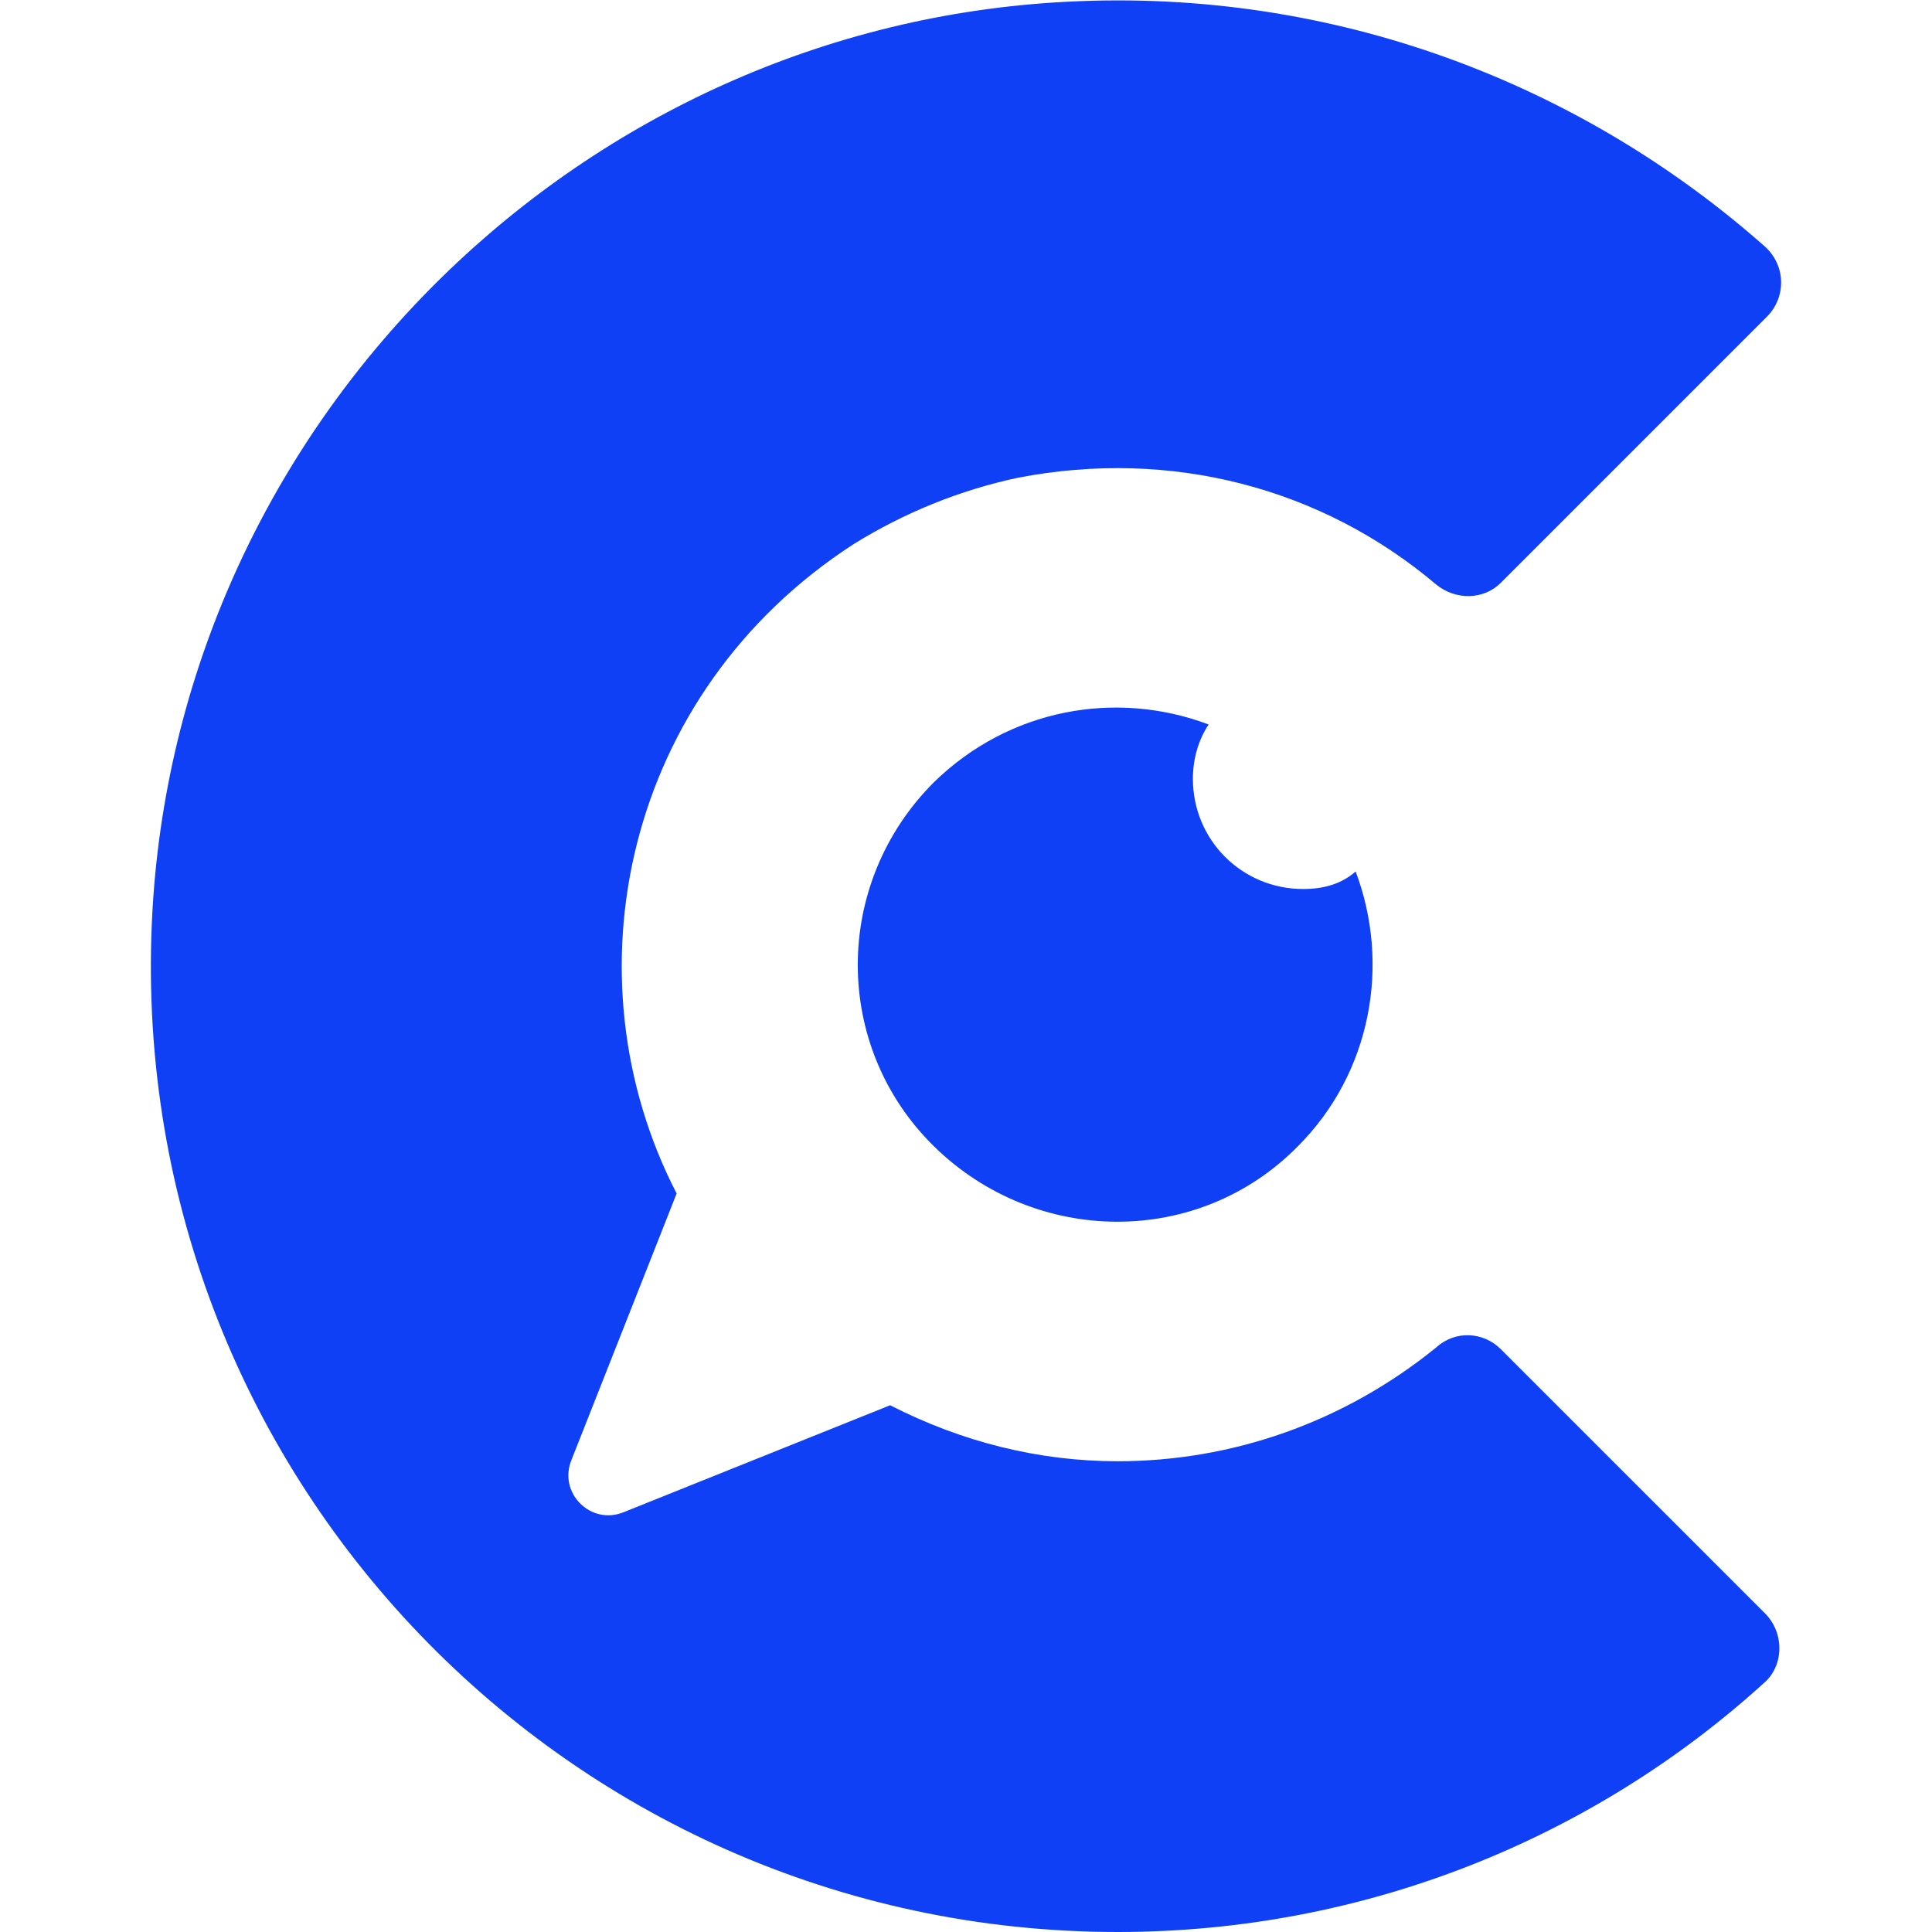
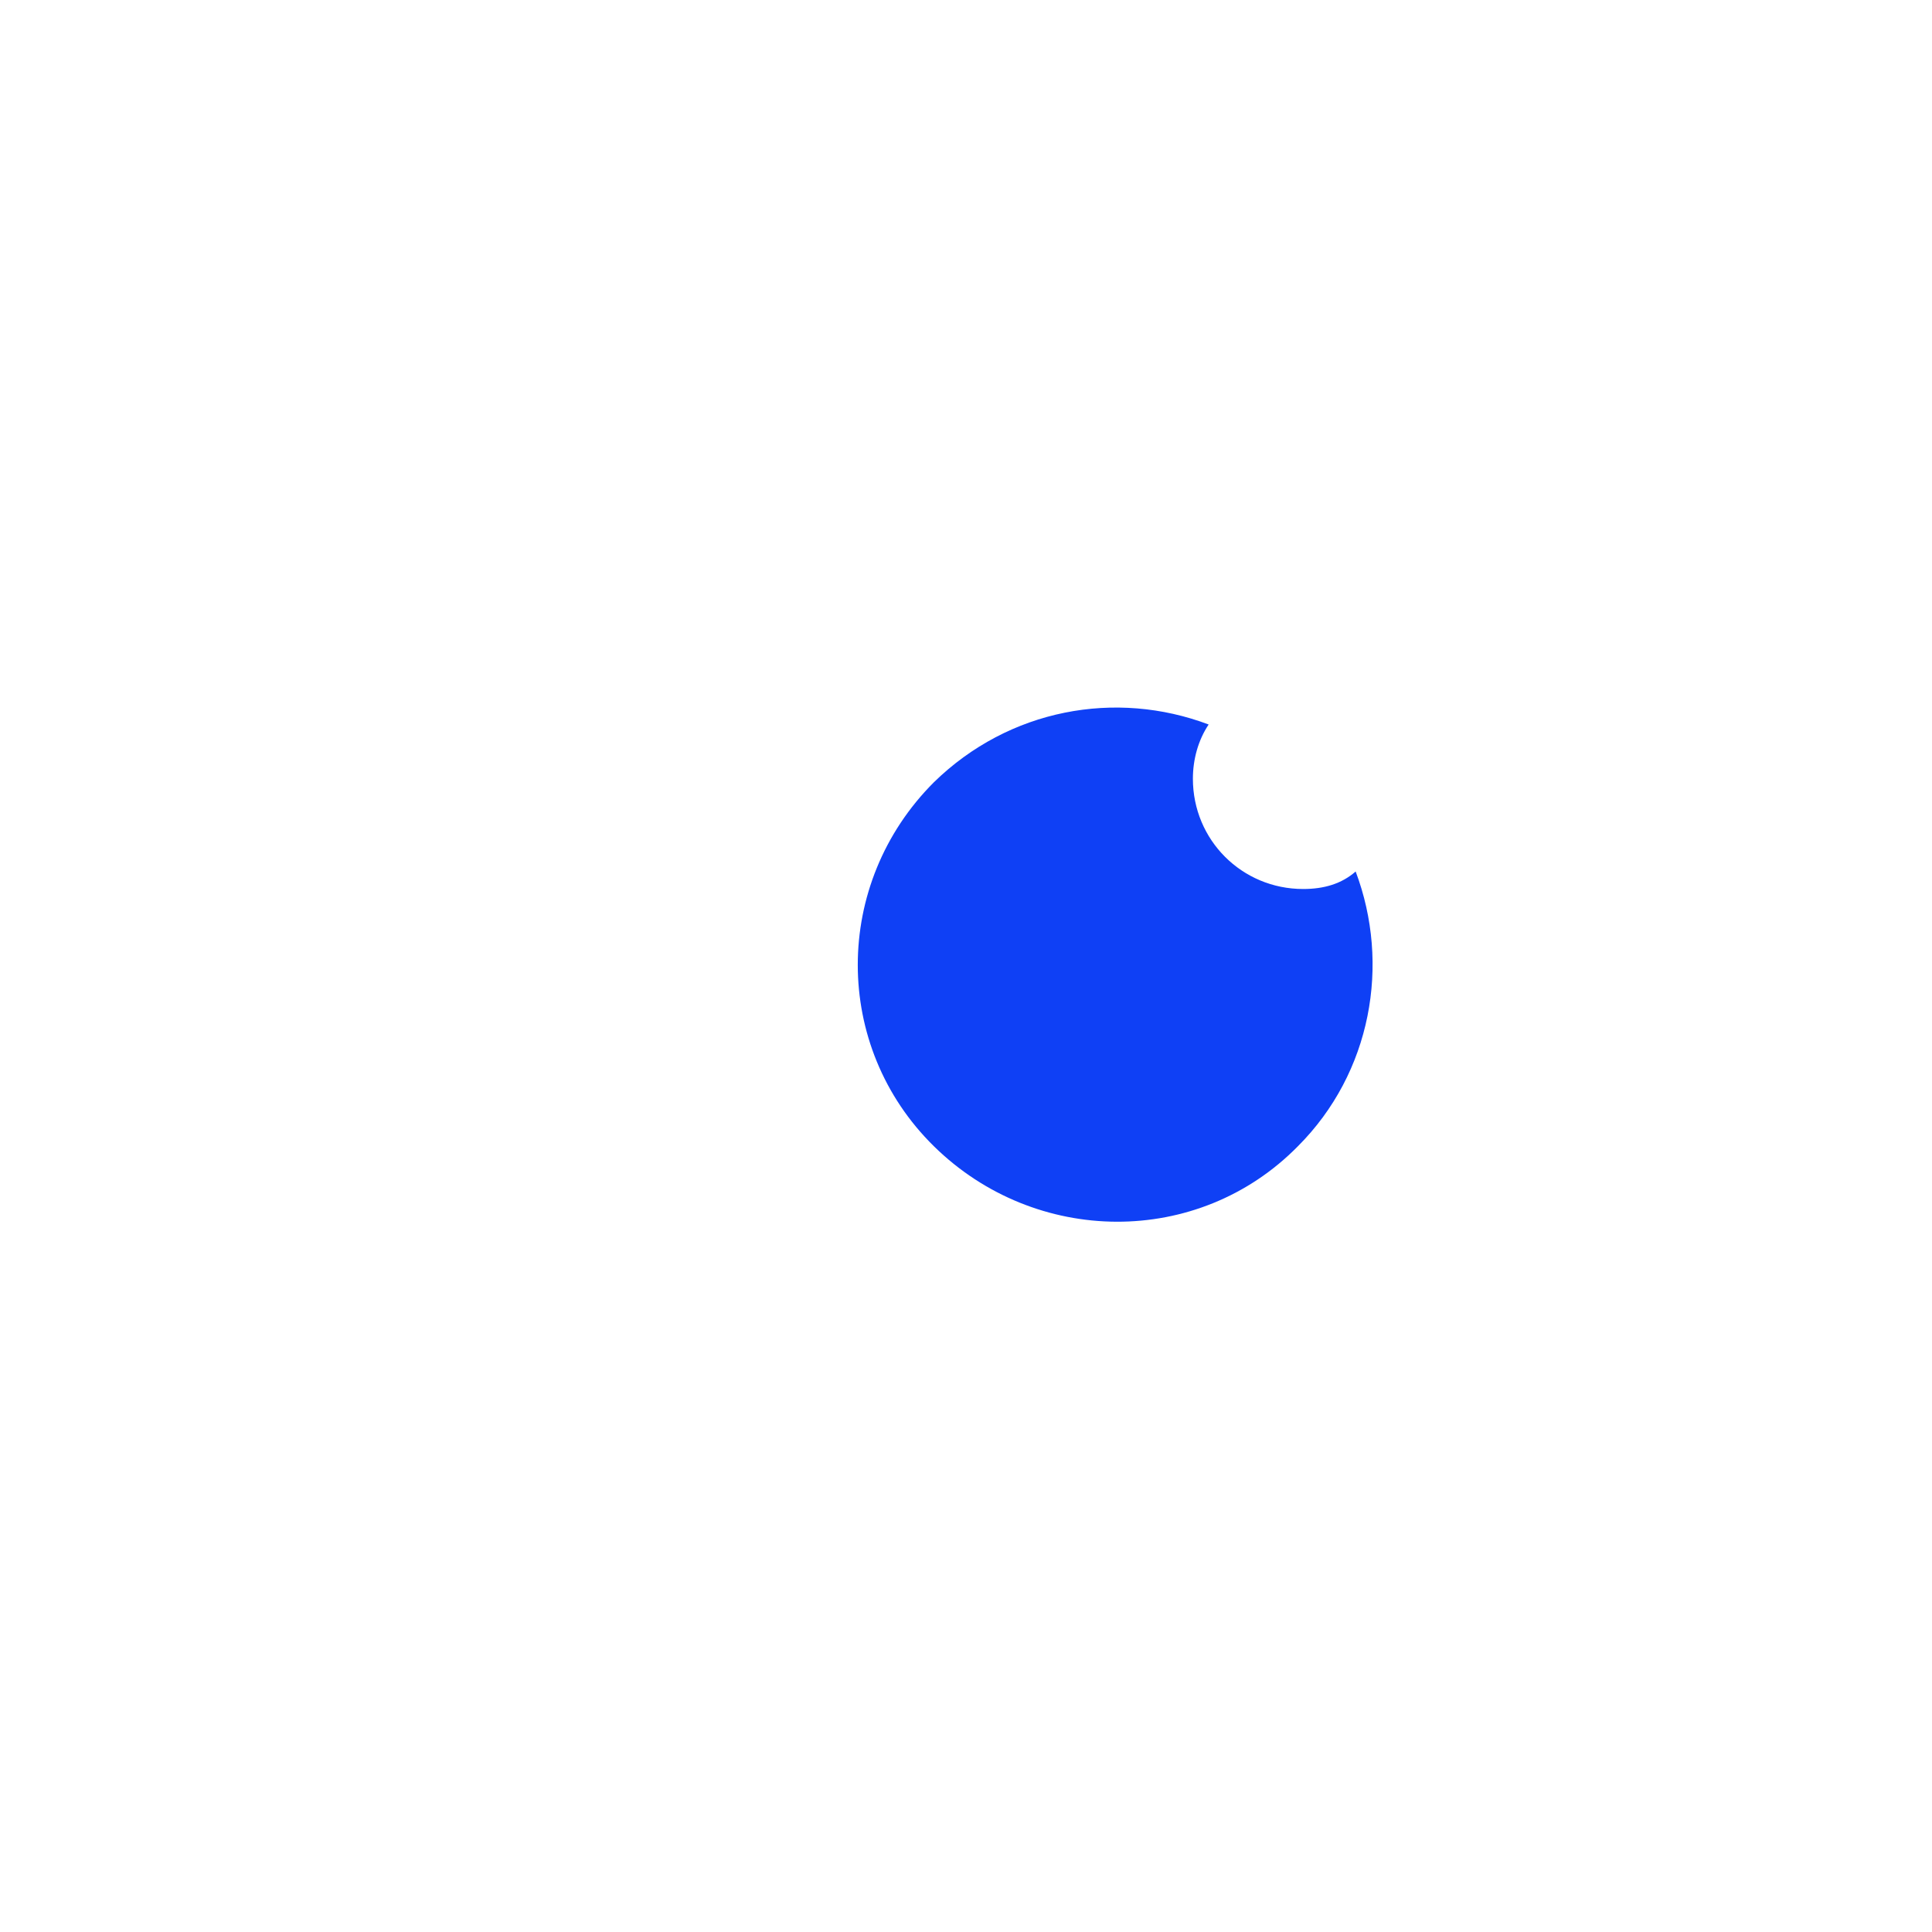
<svg xmlns="http://www.w3.org/2000/svg" t="1740991842877" class="icon" viewBox="0 0 1024 1024" version="1.1" width="256" height="256">
-   <path d="M592.375 774.493c-41.739 0-82.551-10.203-120.58-29.681L330.81 801.391c-17.623 7.42-35.246-10.203-27.826-27.826l55.652-140.986c-59.362-115.014-27.826-265.275 93.681-344.116 26.899-16.696 56.58-28.754 87.188-35.246 81.623-15.768 161.391 5.565 221.681 56.58 10.203 8.348 25.043 8.348 34.319-0.928l140.986-140.986c10.203-10.203 10.203-26.899-0.928-37.101C838.172 44.522 707.389-6.493 565.476 0.928 309.476 13.913 99.853 218.899 81.302 474.899c-21.333 299.594 216.116 549.101 511.072 549.101 131.71 0 252.29-50.087 342.261-131.71 11.13-9.275 11.13-26.899 0.928-37.101L795.505 715.13c-9.275-9.275-24.116-10.203-34.319-0.928-49.159 39.884-108.522 60.29-168.812 60.29z" fill="#0f40f5" />
  <path d="M690.694 471.188c-32.464 0-58.435-25.971-58.435-58.435 0-10.203 2.783-20.406 8.348-28.754-49.159-18.551-105.739-8.348-145.623 30.609-53.797 53.797-53.797 140.058 0 192.928s140.058 53.797 192.928 0c38.957-38.957 49.159-96.464 30.609-145.623-7.42 6.493-16.696 9.275-27.826 9.275z" fill="#0f40f5" />
</svg>